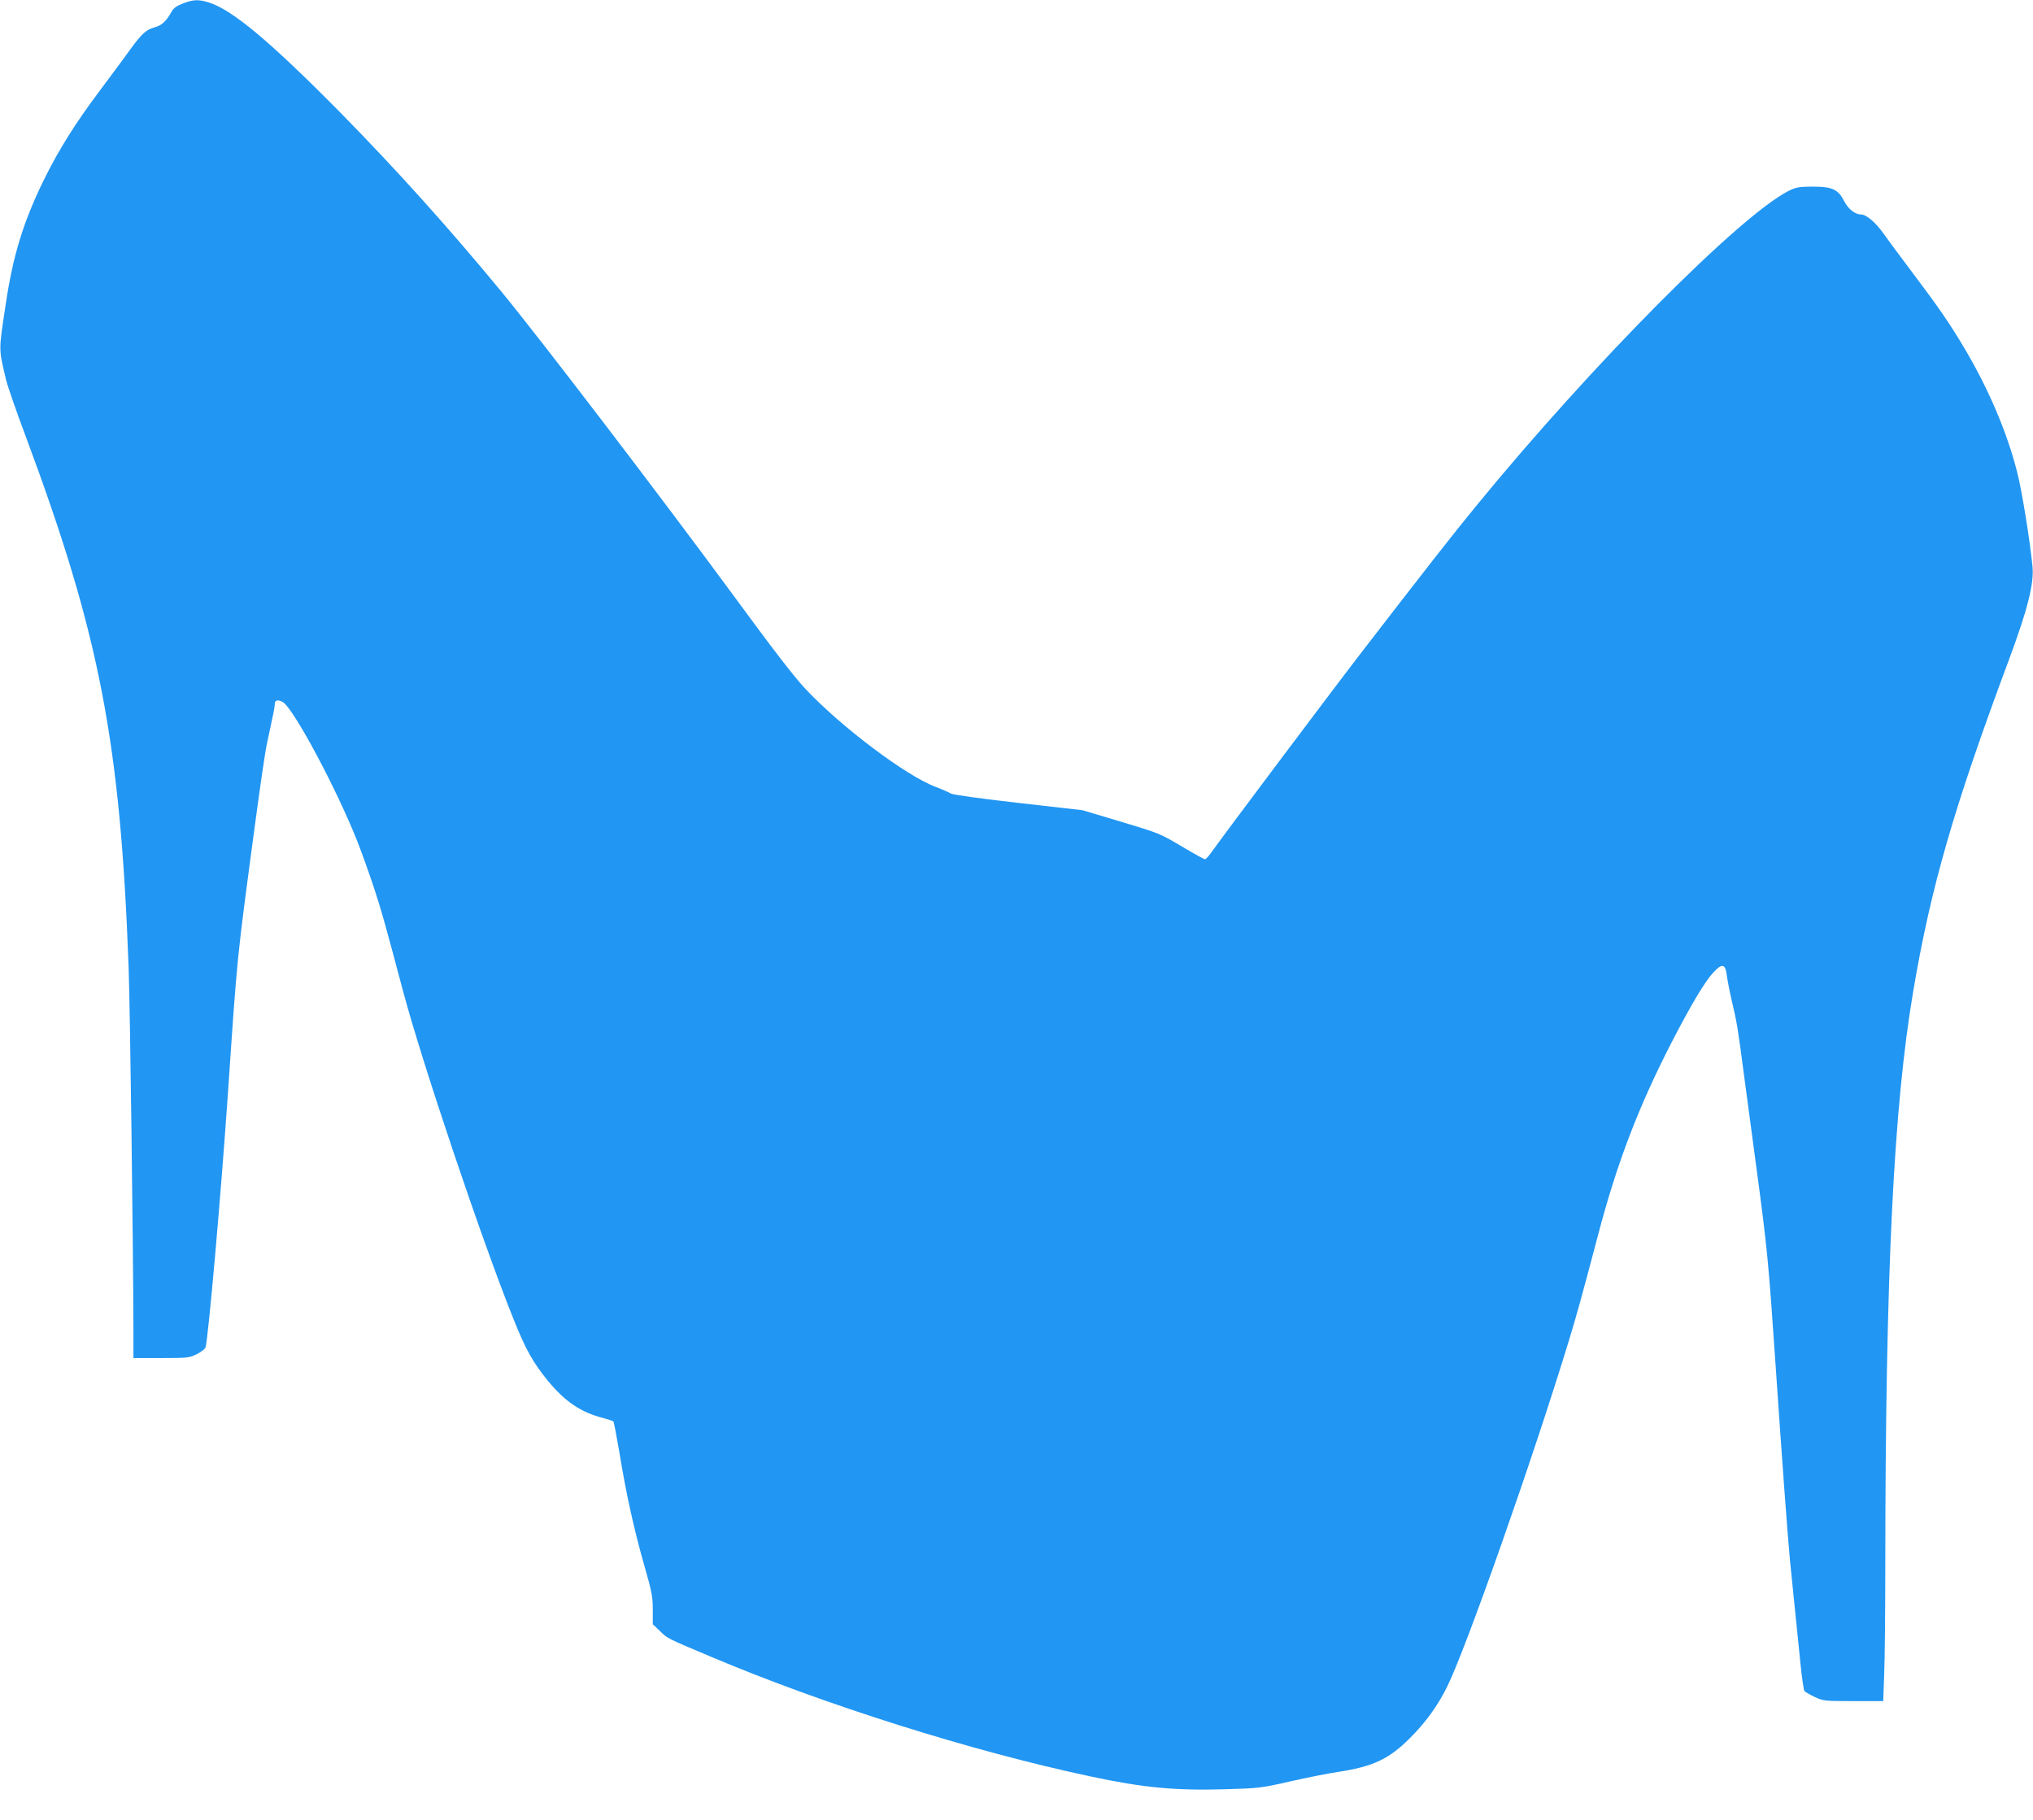
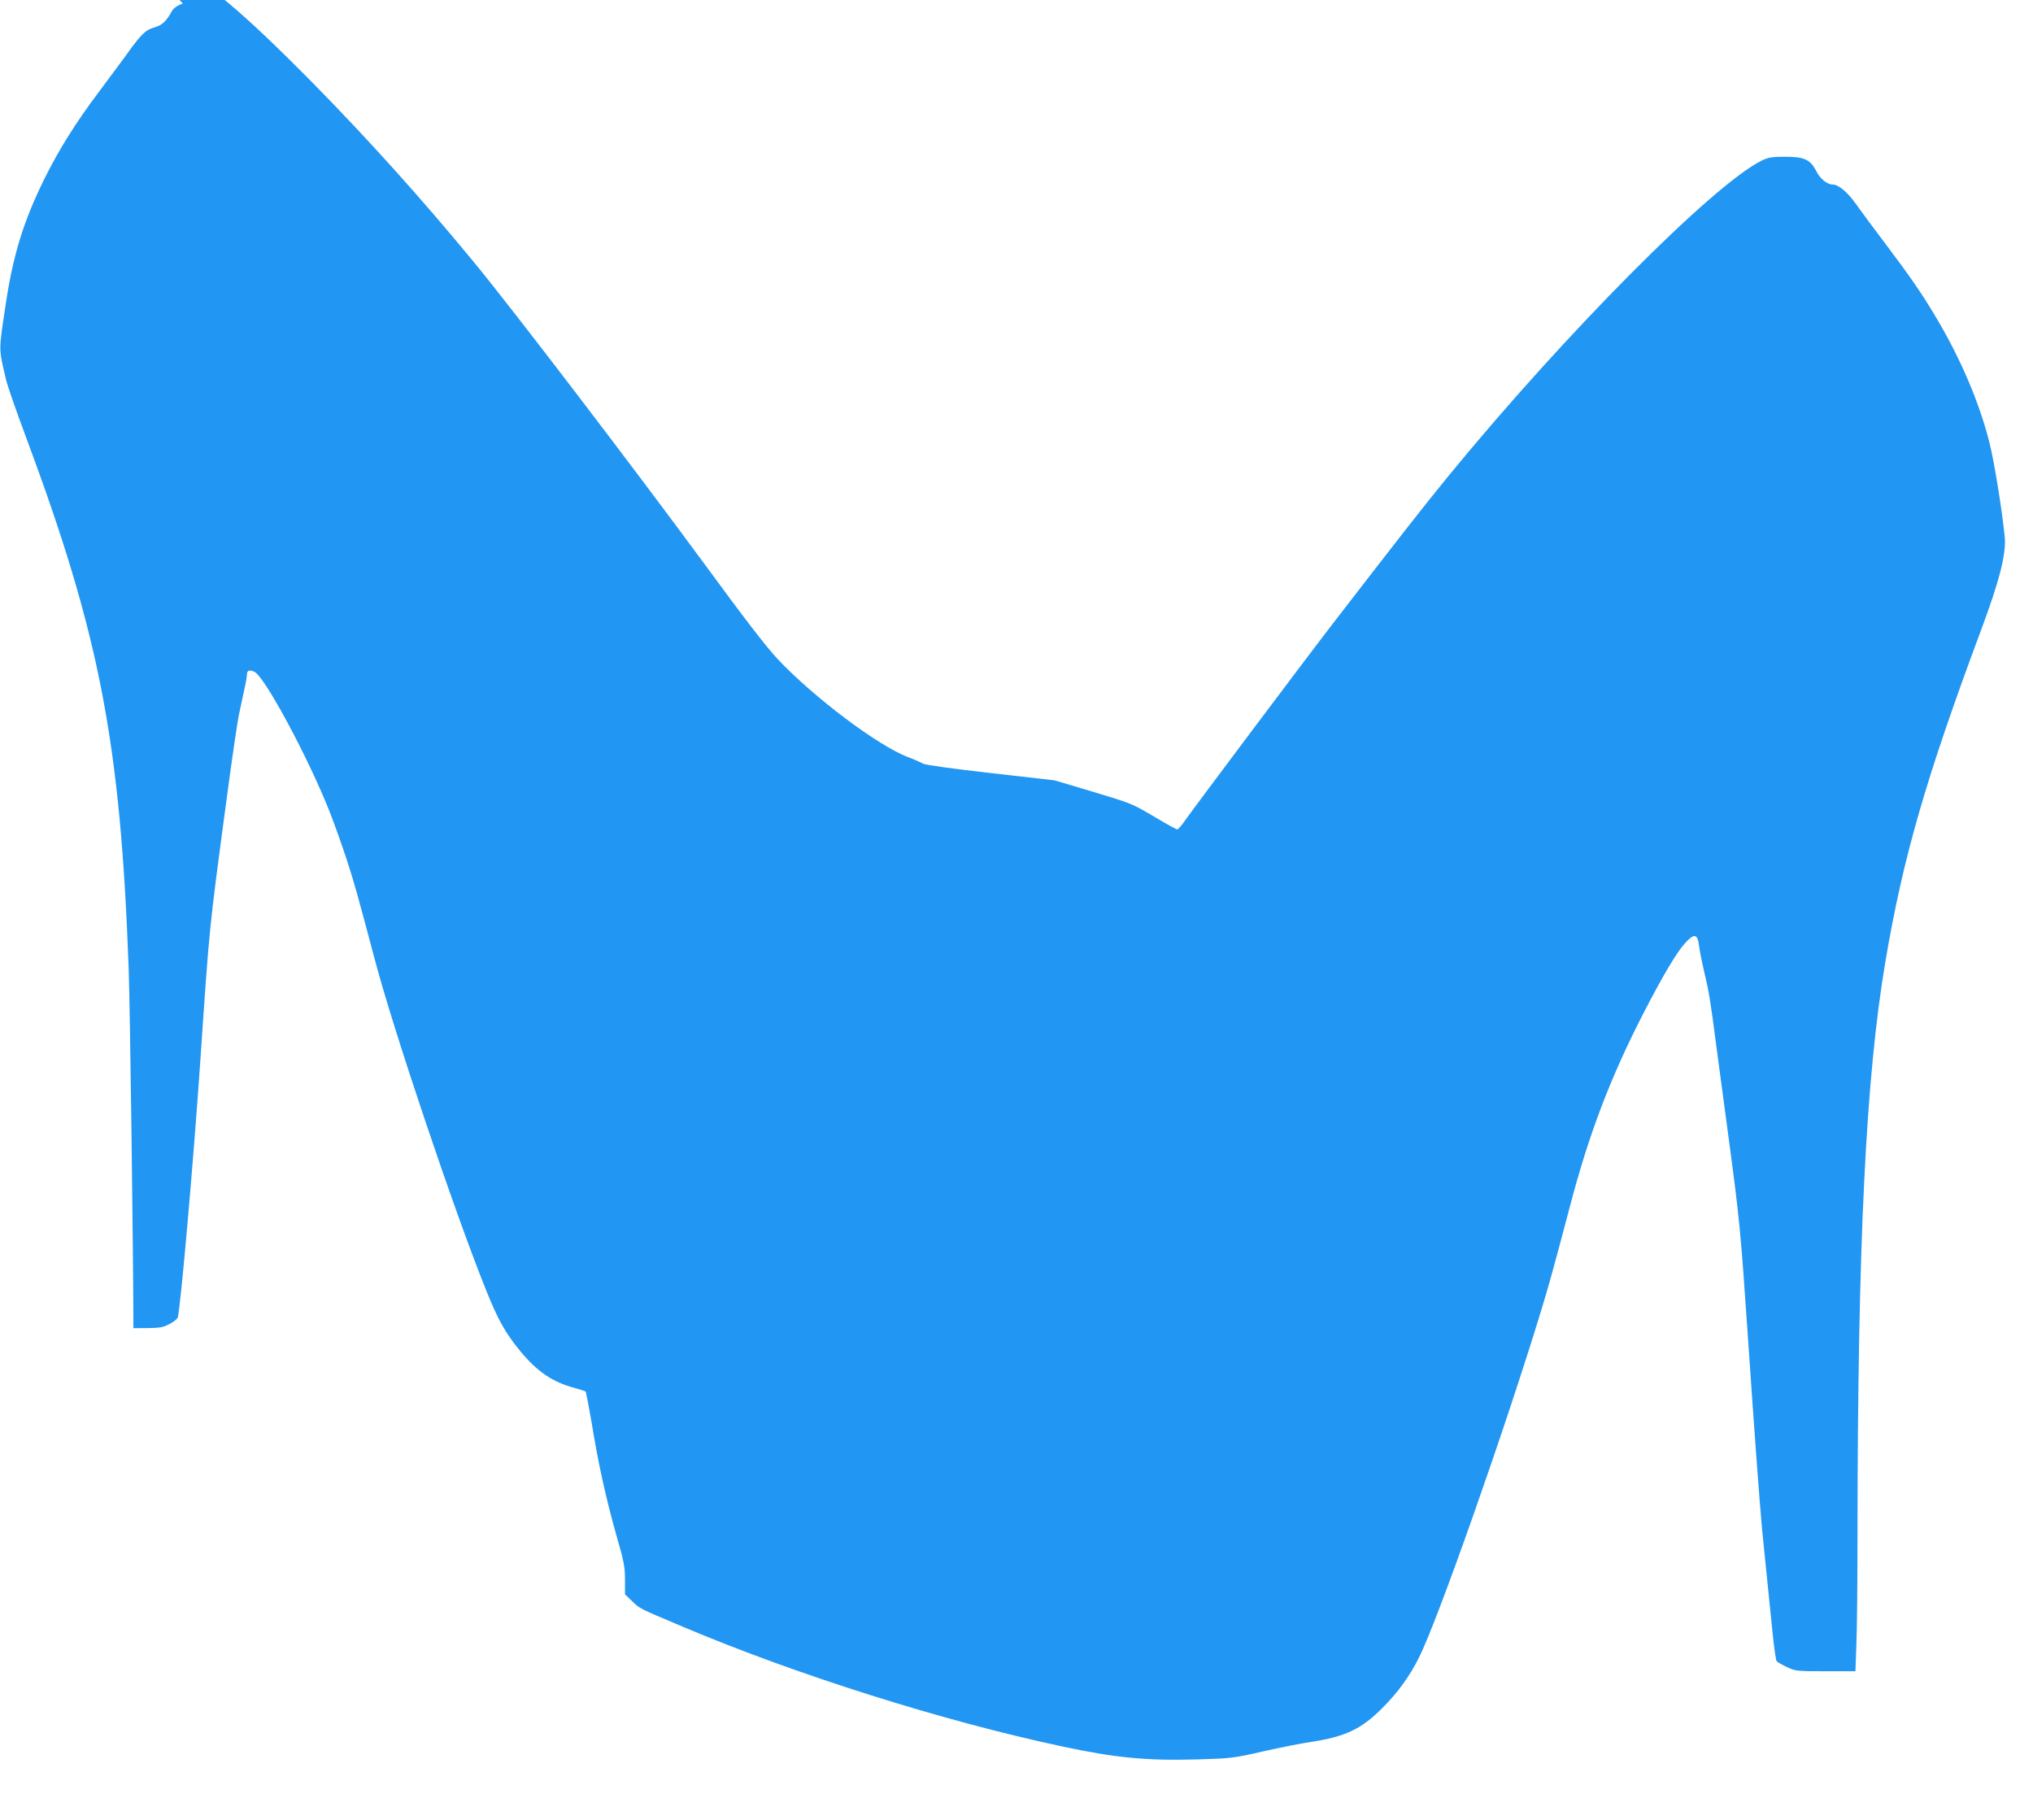
<svg xmlns="http://www.w3.org/2000/svg" version="1.0" width="1280pt" height="1146pt" viewBox="0 0 1280 1146" preserveAspectRatio="xMidYMid meet">
  <g transform="translate(0,1146) scale(0.1,-0.1)" fill="#2196f3" stroke="none">
-     <path d="M1151 11438 c-37 -14 -58 -29 -70 -50 -31 -58 -62 -88 -104 -99 -58 -16 -82 -38 -162 -147 -38 -54 -124 -168 -189 -256 -152 -202 -258 -372 -351 -561 -130 -266 -194 -477 -240 -787 -44 -293 -44 -268 3 -468 8 -36 64 -198 125 -360 465 -1249 595 -1923 647 -3345 9 -249 29 -1773 30 -2267 l0 -188 175 0 c167 0 178 1 225 25 27 13 51 33 54 42 18 60 98 975 141 1598 60 882 55 831 166 1660 33 248 68 491 79 540 11 50 26 122 34 160 9 39 16 80 16 93 0 24 19 29 49 13 67 -36 342 -550 474 -886 30 -77 77 -210 105 -295 48 -147 68 -220 177 -630 119 -450 498 -1577 699 -2077 76 -190 122 -272 216 -387 108 -130 204 -196 345 -233 33 -9 63 -19 67 -22 3 -3 20 -91 38 -196 42 -260 91 -479 155 -706 49 -169 55 -202 55 -283 l0 -92 43 -41 c52 -50 35 -42 324 -164 715 -302 1636 -593 2388 -753 337 -72 533 -90 850 -81 212 6 227 8 415 51 107 24 242 51 300 59 214 33 315 80 445 210 100 99 175 203 235 323 118 236 541 1437 768 2182 49 161 77 261 181 655 121 462 256 815 467 1225 122 236 208 380 261 437 55 60 76 56 85 -17 4 -30 18 -103 32 -163 31 -129 39 -177 76 -462 16 -121 52 -386 79 -590 68 -507 75 -577 121 -1250 41 -601 72 -1023 90 -1220 10 -101 19 -191 66 -650 9 -88 20 -165 25 -172 6 -6 35 -23 65 -37 53 -25 61 -26 243 -26 l188 0 6 167 c4 91 7 398 7 682 1 1845 52 2890 176 3621 111 655 255 1154 602 2085 117 314 159 480 149 587 -16 163 -67 482 -97 596 -63 250 -180 524 -332 780 -93 157 -166 262 -328 477 -75 99 -157 210 -183 247 -50 70 -107 118 -142 118 -35 0 -80 35 -104 84 -38 74 -76 91 -196 91 -85 0 -107 -4 -148 -24 -304 -149 -1242 -1093 -1975 -1989 -136 -165 -345 -433 -722 -922 -198 -257 -863 -1144 -929 -1237 -24 -35 -48 -63 -54 -63 -5 0 -62 31 -126 69 -164 97 -153 92 -411 170 l-235 70 -403 46 c-245 28 -412 51 -425 59 -12 7 -54 26 -94 41 -188 70 -597 378 -824 620 -71 76 -204 249 -454 590 -450 612 -1214 1613 -1459 1910 -329 399 -662 769 -1011 1124 -443 449 -684 651 -832 696 -64 20 -97 18 -162 -7z" />
+     <path d="M1151 11438 c-37 -14 -58 -29 -70 -50 -31 -58 -62 -88 -104 -99 -58 -16 -82 -38 -162 -147 -38 -54 -124 -168 -189 -256 -152 -202 -258 -372 -351 -561 -130 -266 -194 -477 -240 -787 -44 -293 -44 -268 3 -468 8 -36 64 -198 125 -360 465 -1249 595 -1923 647 -3345 9 -249 29 -1773 30 -2267 c167 0 178 1 225 25 27 13 51 33 54 42 18 60 98 975 141 1598 60 882 55 831 166 1660 33 248 68 491 79 540 11 50 26 122 34 160 9 39 16 80 16 93 0 24 19 29 49 13 67 -36 342 -550 474 -886 30 -77 77 -210 105 -295 48 -147 68 -220 177 -630 119 -450 498 -1577 699 -2077 76 -190 122 -272 216 -387 108 -130 204 -196 345 -233 33 -9 63 -19 67 -22 3 -3 20 -91 38 -196 42 -260 91 -479 155 -706 49 -169 55 -202 55 -283 l0 -92 43 -41 c52 -50 35 -42 324 -164 715 -302 1636 -593 2388 -753 337 -72 533 -90 850 -81 212 6 227 8 415 51 107 24 242 51 300 59 214 33 315 80 445 210 100 99 175 203 235 323 118 236 541 1437 768 2182 49 161 77 261 181 655 121 462 256 815 467 1225 122 236 208 380 261 437 55 60 76 56 85 -17 4 -30 18 -103 32 -163 31 -129 39 -177 76 -462 16 -121 52 -386 79 -590 68 -507 75 -577 121 -1250 41 -601 72 -1023 90 -1220 10 -101 19 -191 66 -650 9 -88 20 -165 25 -172 6 -6 35 -23 65 -37 53 -25 61 -26 243 -26 l188 0 6 167 c4 91 7 398 7 682 1 1845 52 2890 176 3621 111 655 255 1154 602 2085 117 314 159 480 149 587 -16 163 -67 482 -97 596 -63 250 -180 524 -332 780 -93 157 -166 262 -328 477 -75 99 -157 210 -183 247 -50 70 -107 118 -142 118 -35 0 -80 35 -104 84 -38 74 -76 91 -196 91 -85 0 -107 -4 -148 -24 -304 -149 -1242 -1093 -1975 -1989 -136 -165 -345 -433 -722 -922 -198 -257 -863 -1144 -929 -1237 -24 -35 -48 -63 -54 -63 -5 0 -62 31 -126 69 -164 97 -153 92 -411 170 l-235 70 -403 46 c-245 28 -412 51 -425 59 -12 7 -54 26 -94 41 -188 70 -597 378 -824 620 -71 76 -204 249 -454 590 -450 612 -1214 1613 -1459 1910 -329 399 -662 769 -1011 1124 -443 449 -684 651 -832 696 -64 20 -97 18 -162 -7z" />
  </g>
</svg>